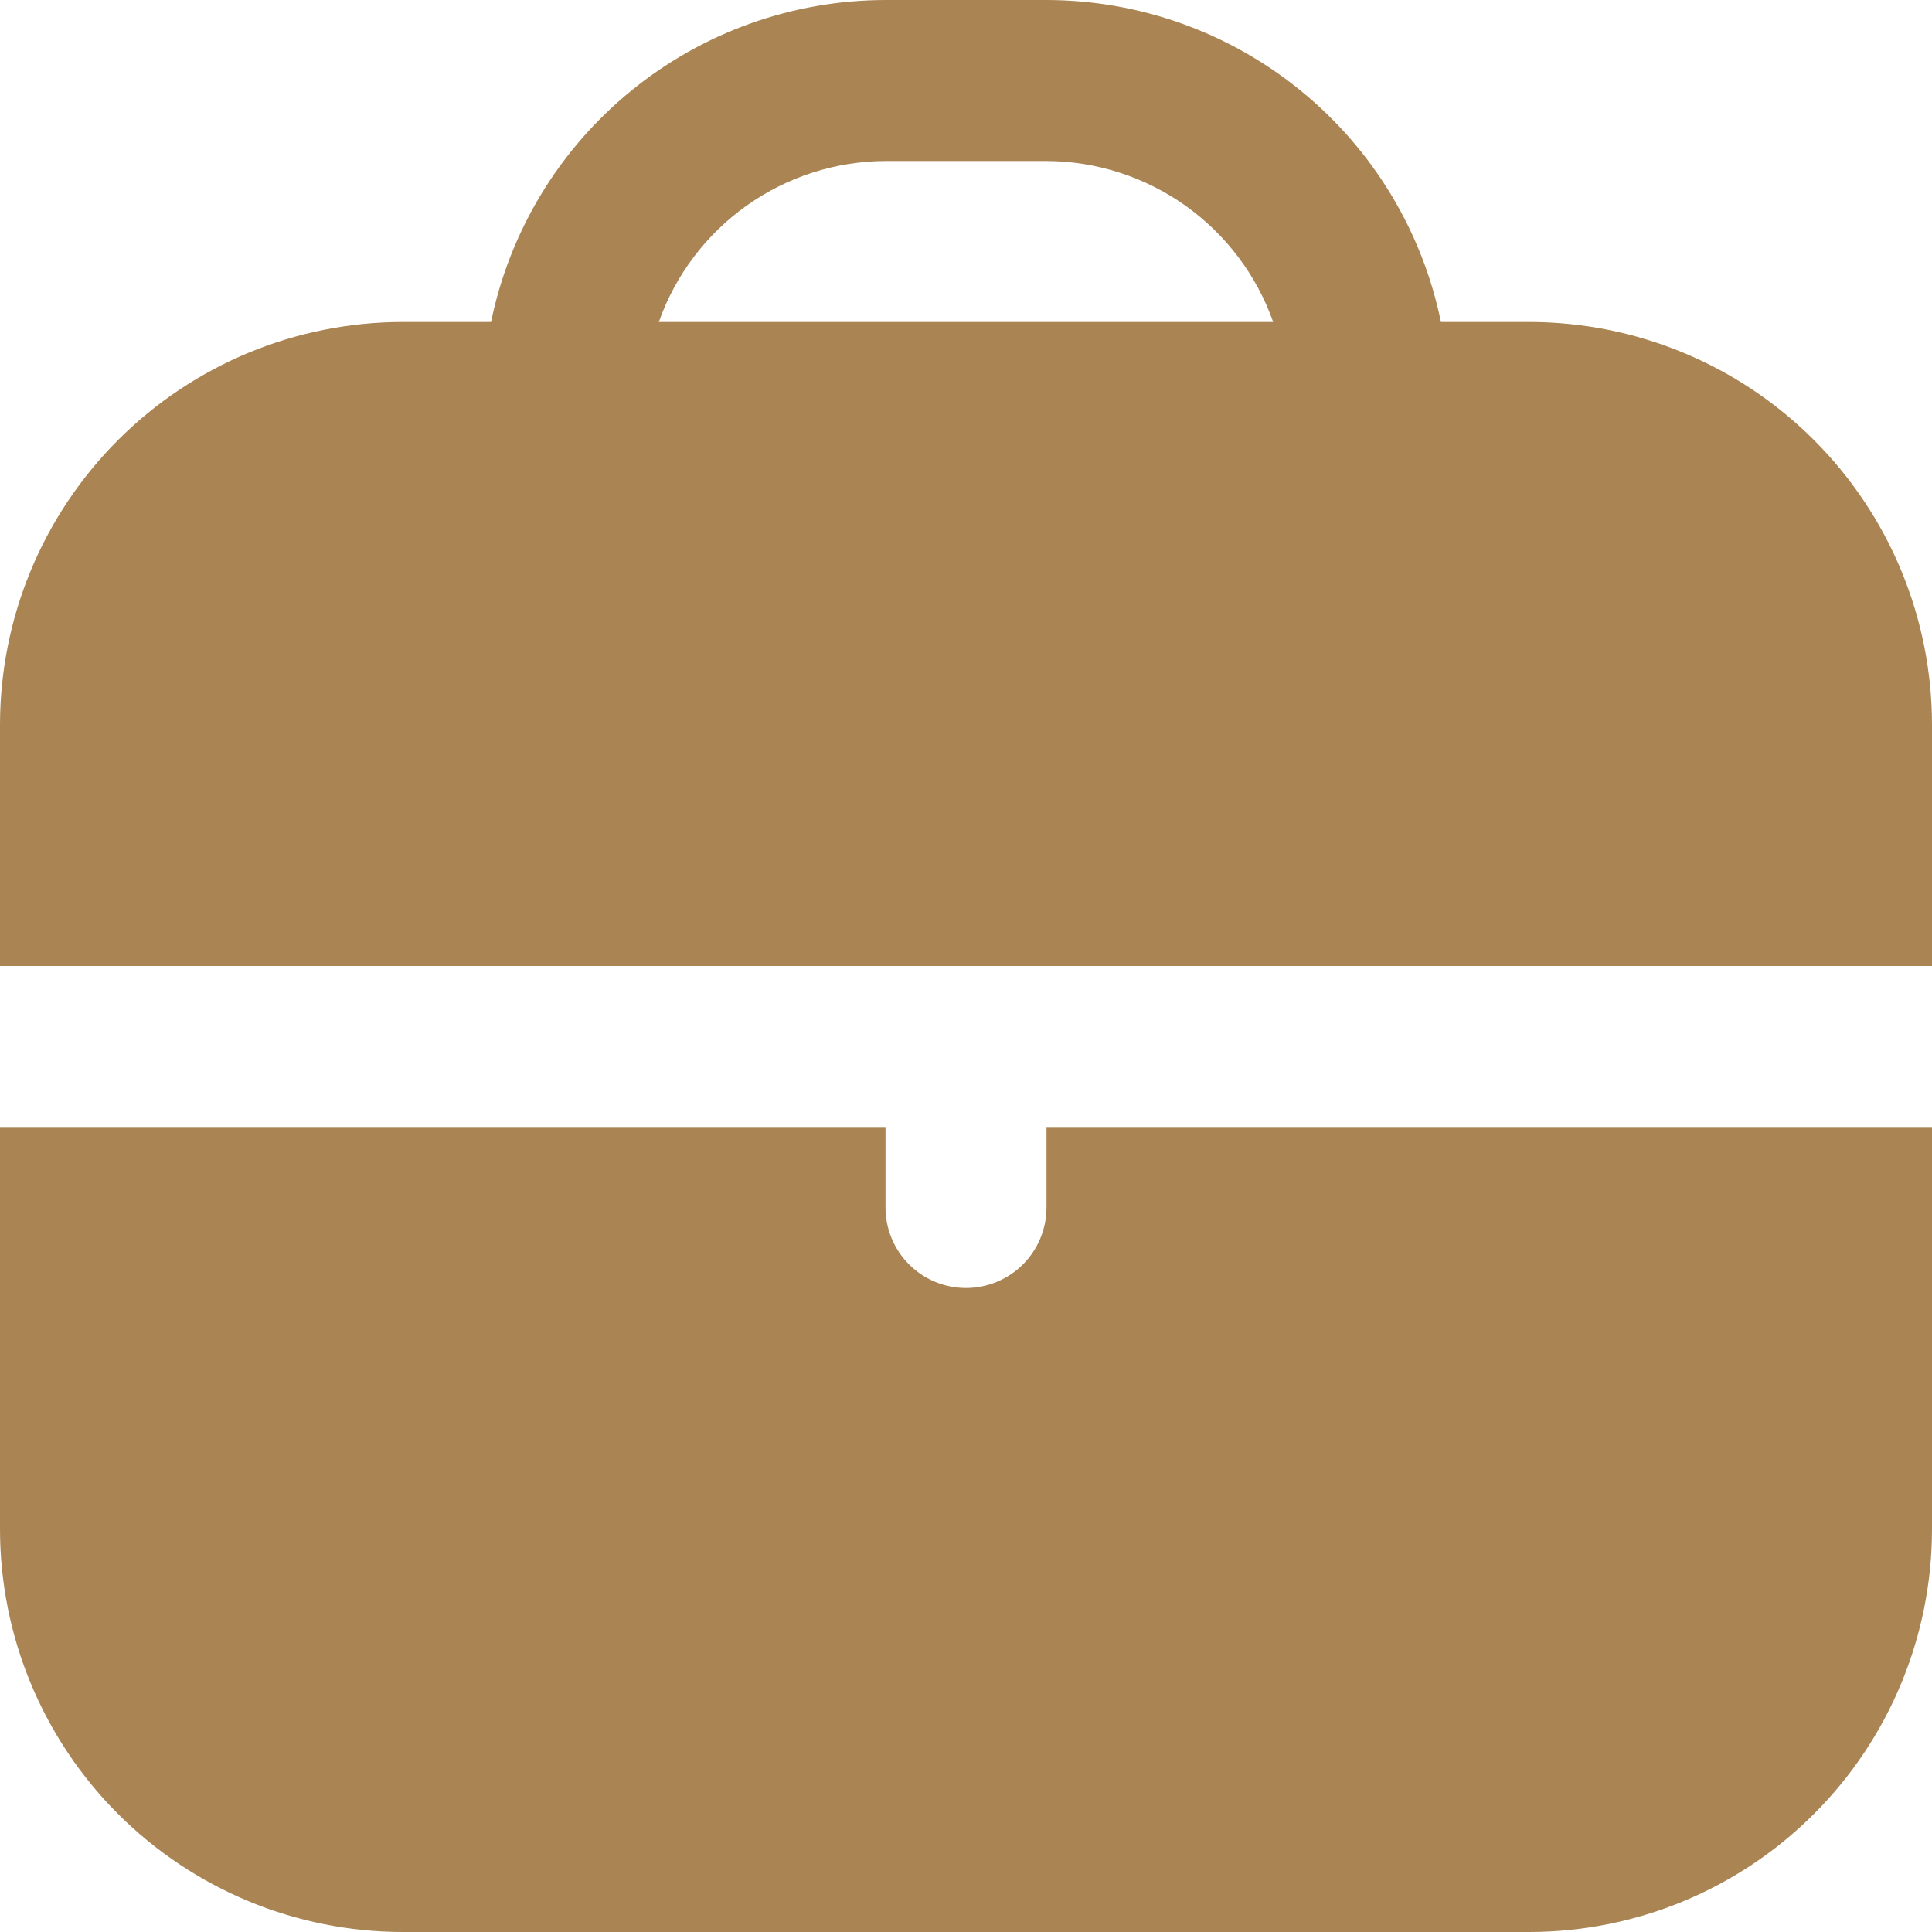
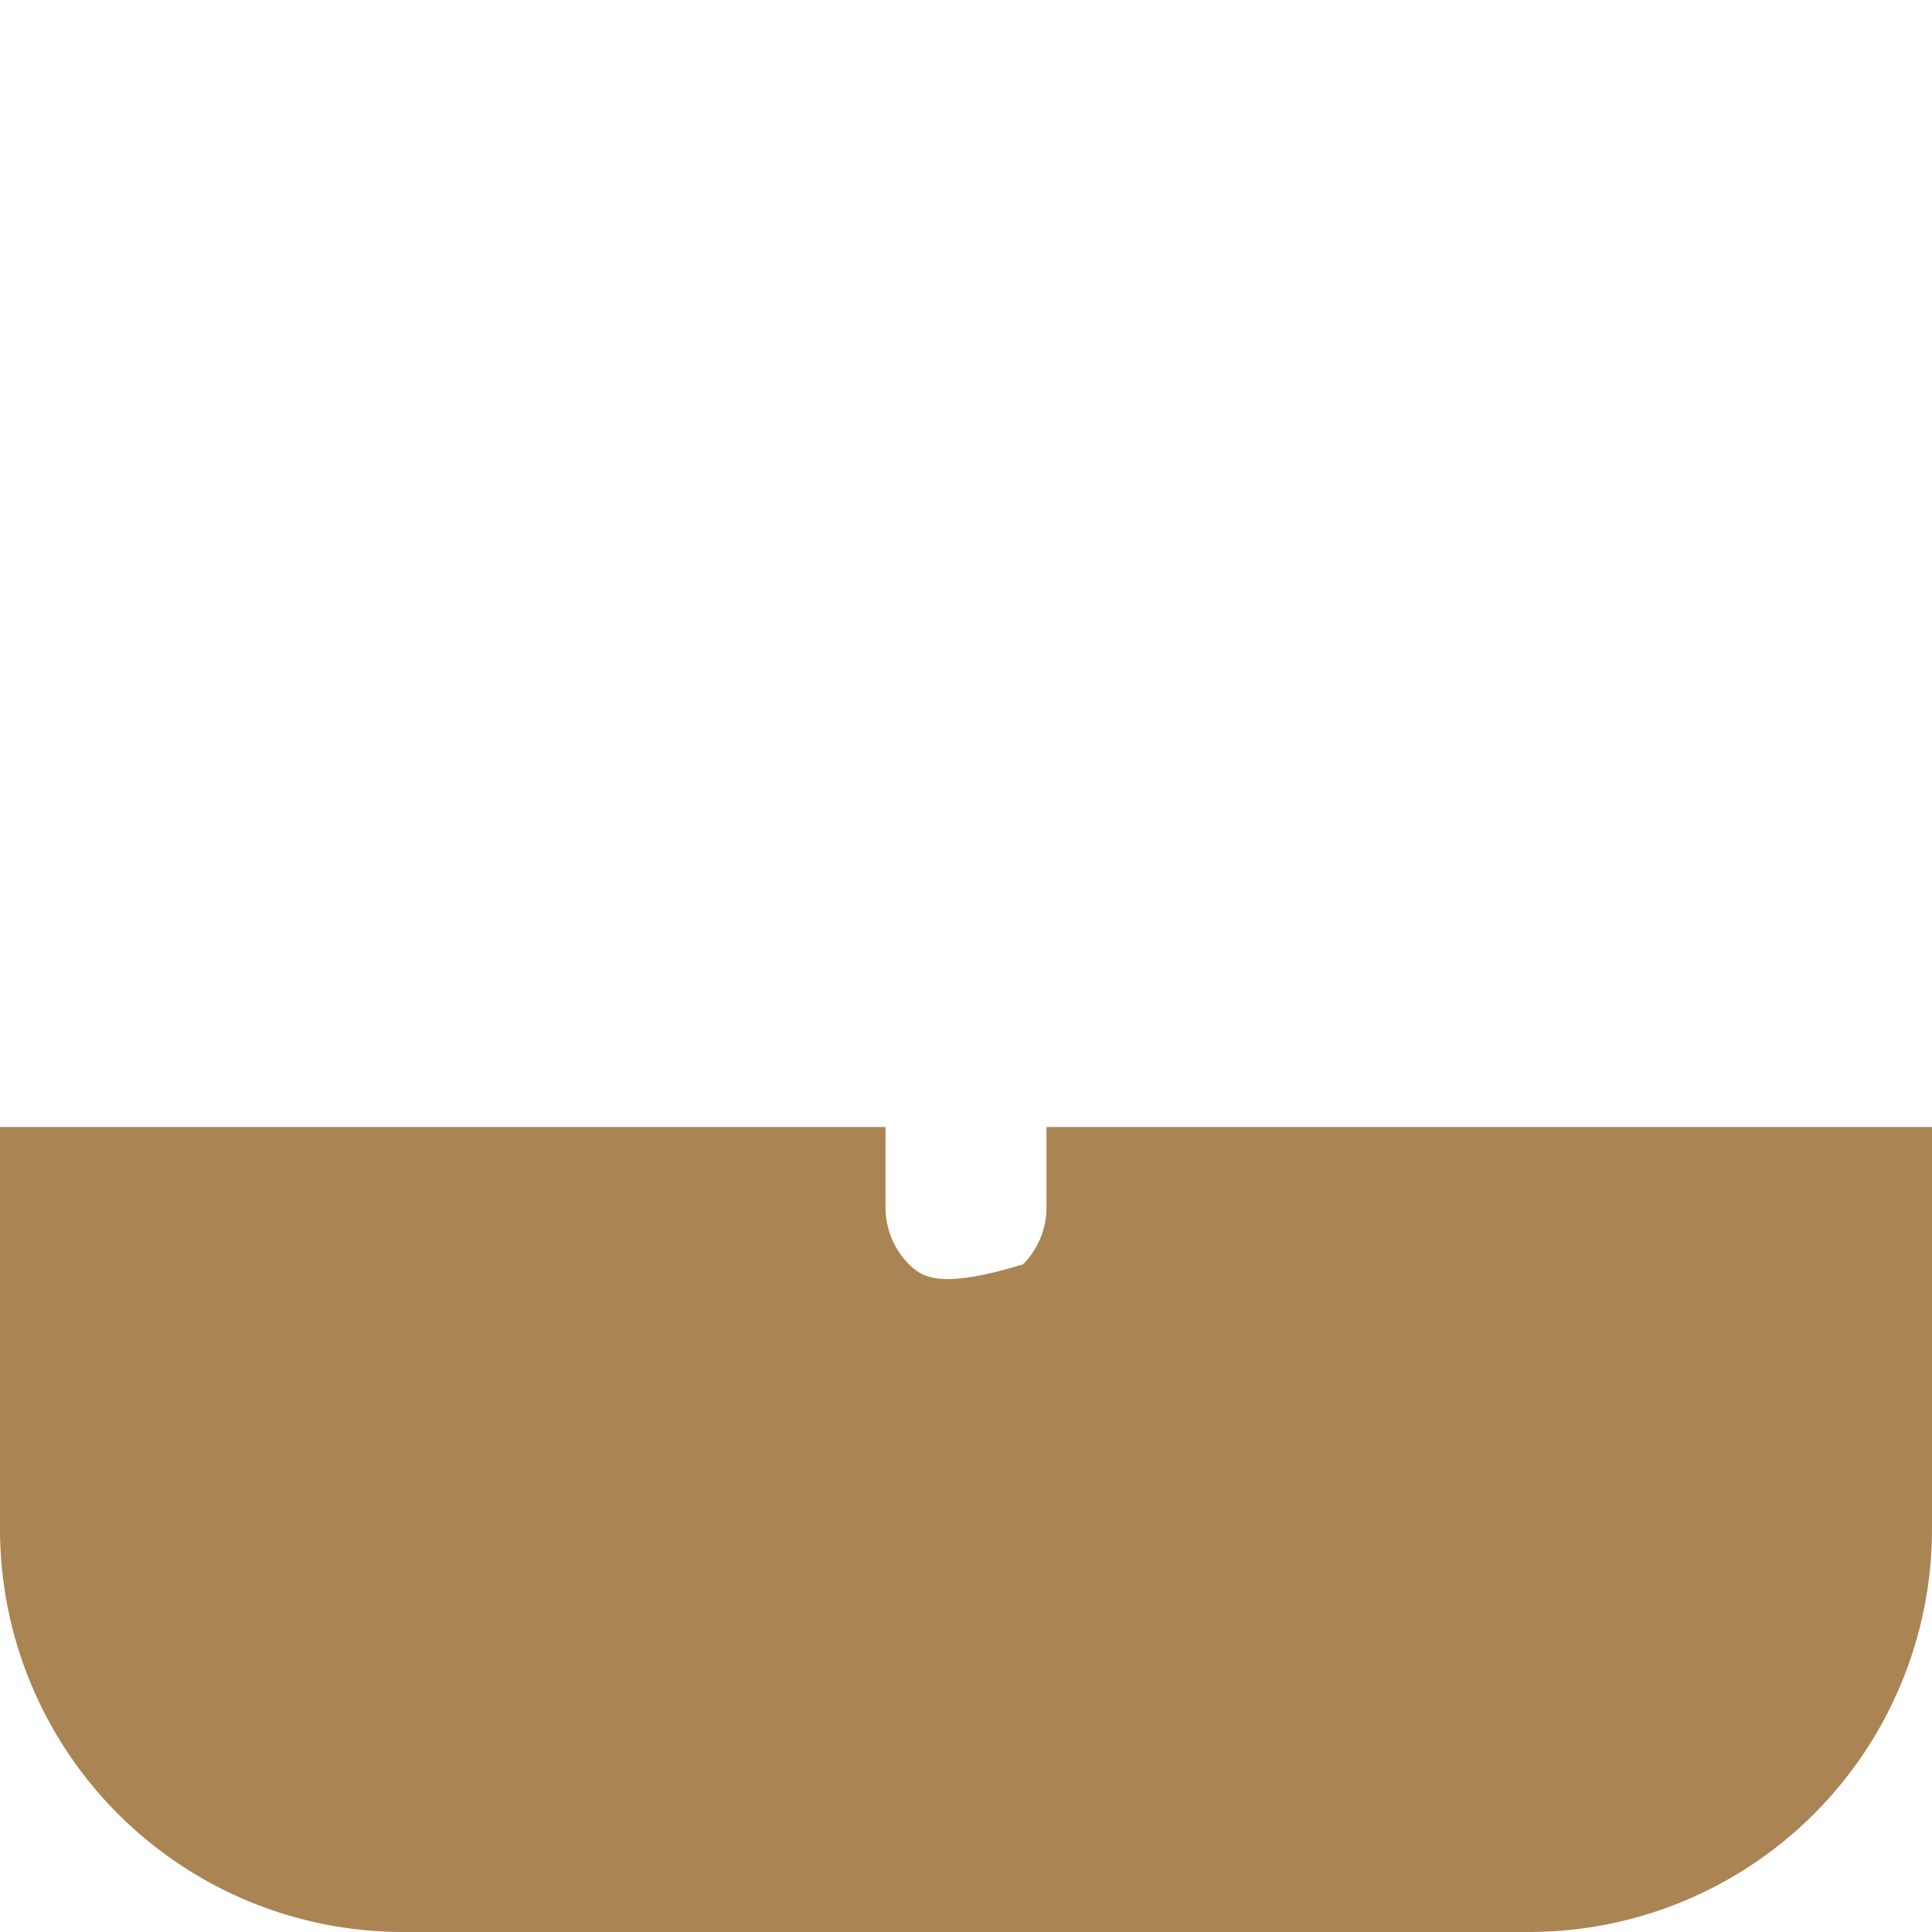
<svg xmlns="http://www.w3.org/2000/svg" width="60" height="60" viewBox="0 0 60 60" fill="none">
  <g clip-path="url(#clip0_290_552)">
-     <path d="M47.5 10H44.75C44.17 7.179 42.635 4.643 40.403 2.822C38.172 1 35.38 0.004 32.5 0L27.5 0C24.619 0.004 21.828 1 19.597 2.822C17.365 4.643 15.83 7.179 15.25 10H12.5C9.186 10.004 6.009 11.322 3.666 13.666C1.322 16.009 0.004 19.186 0 22.5L0 30H60V22.5C59.996 19.186 58.678 16.009 56.334 13.666C53.991 11.322 50.814 10.004 47.5 10ZM20.46 10C20.975 8.543 21.928 7.28 23.188 6.385C24.448 5.49 25.954 5.006 27.5 5H32.5C34.046 5.006 35.552 5.49 36.812 6.385C38.072 7.28 39.025 8.543 39.54 10H20.46Z" fill="#AA8453" />
-     <path d="M32.5 37.5C32.5 38.163 32.237 38.799 31.768 39.268C31.299 39.737 30.663 40 30 40C29.337 40 28.701 39.737 28.232 39.268C27.763 38.799 27.5 38.163 27.5 37.5V35H0V47.5C0.004 50.814 1.322 53.991 3.666 56.334C6.009 58.678 9.186 59.996 12.5 60H47.5C50.814 59.996 53.991 58.678 56.334 56.334C58.678 53.991 59.996 50.814 60 47.5V35H32.5V37.5Z" fill="#AA8453" />
+     <path d="M32.5 37.5C32.5 38.163 32.237 38.799 31.768 39.268C29.337 40 28.701 39.737 28.232 39.268C27.763 38.799 27.5 38.163 27.5 37.5V35H0V47.5C0.004 50.814 1.322 53.991 3.666 56.334C6.009 58.678 9.186 59.996 12.5 60H47.5C50.814 59.996 53.991 58.678 56.334 56.334C58.678 53.991 59.996 50.814 60 47.5V35H32.5V37.5Z" fill="#AA8453" />
  </g>
  <defs>
    <clipPath id="clip0_290_552">
      <rect width="60" height="60" fill="white" />
    </clipPath>
  </defs>
</svg>